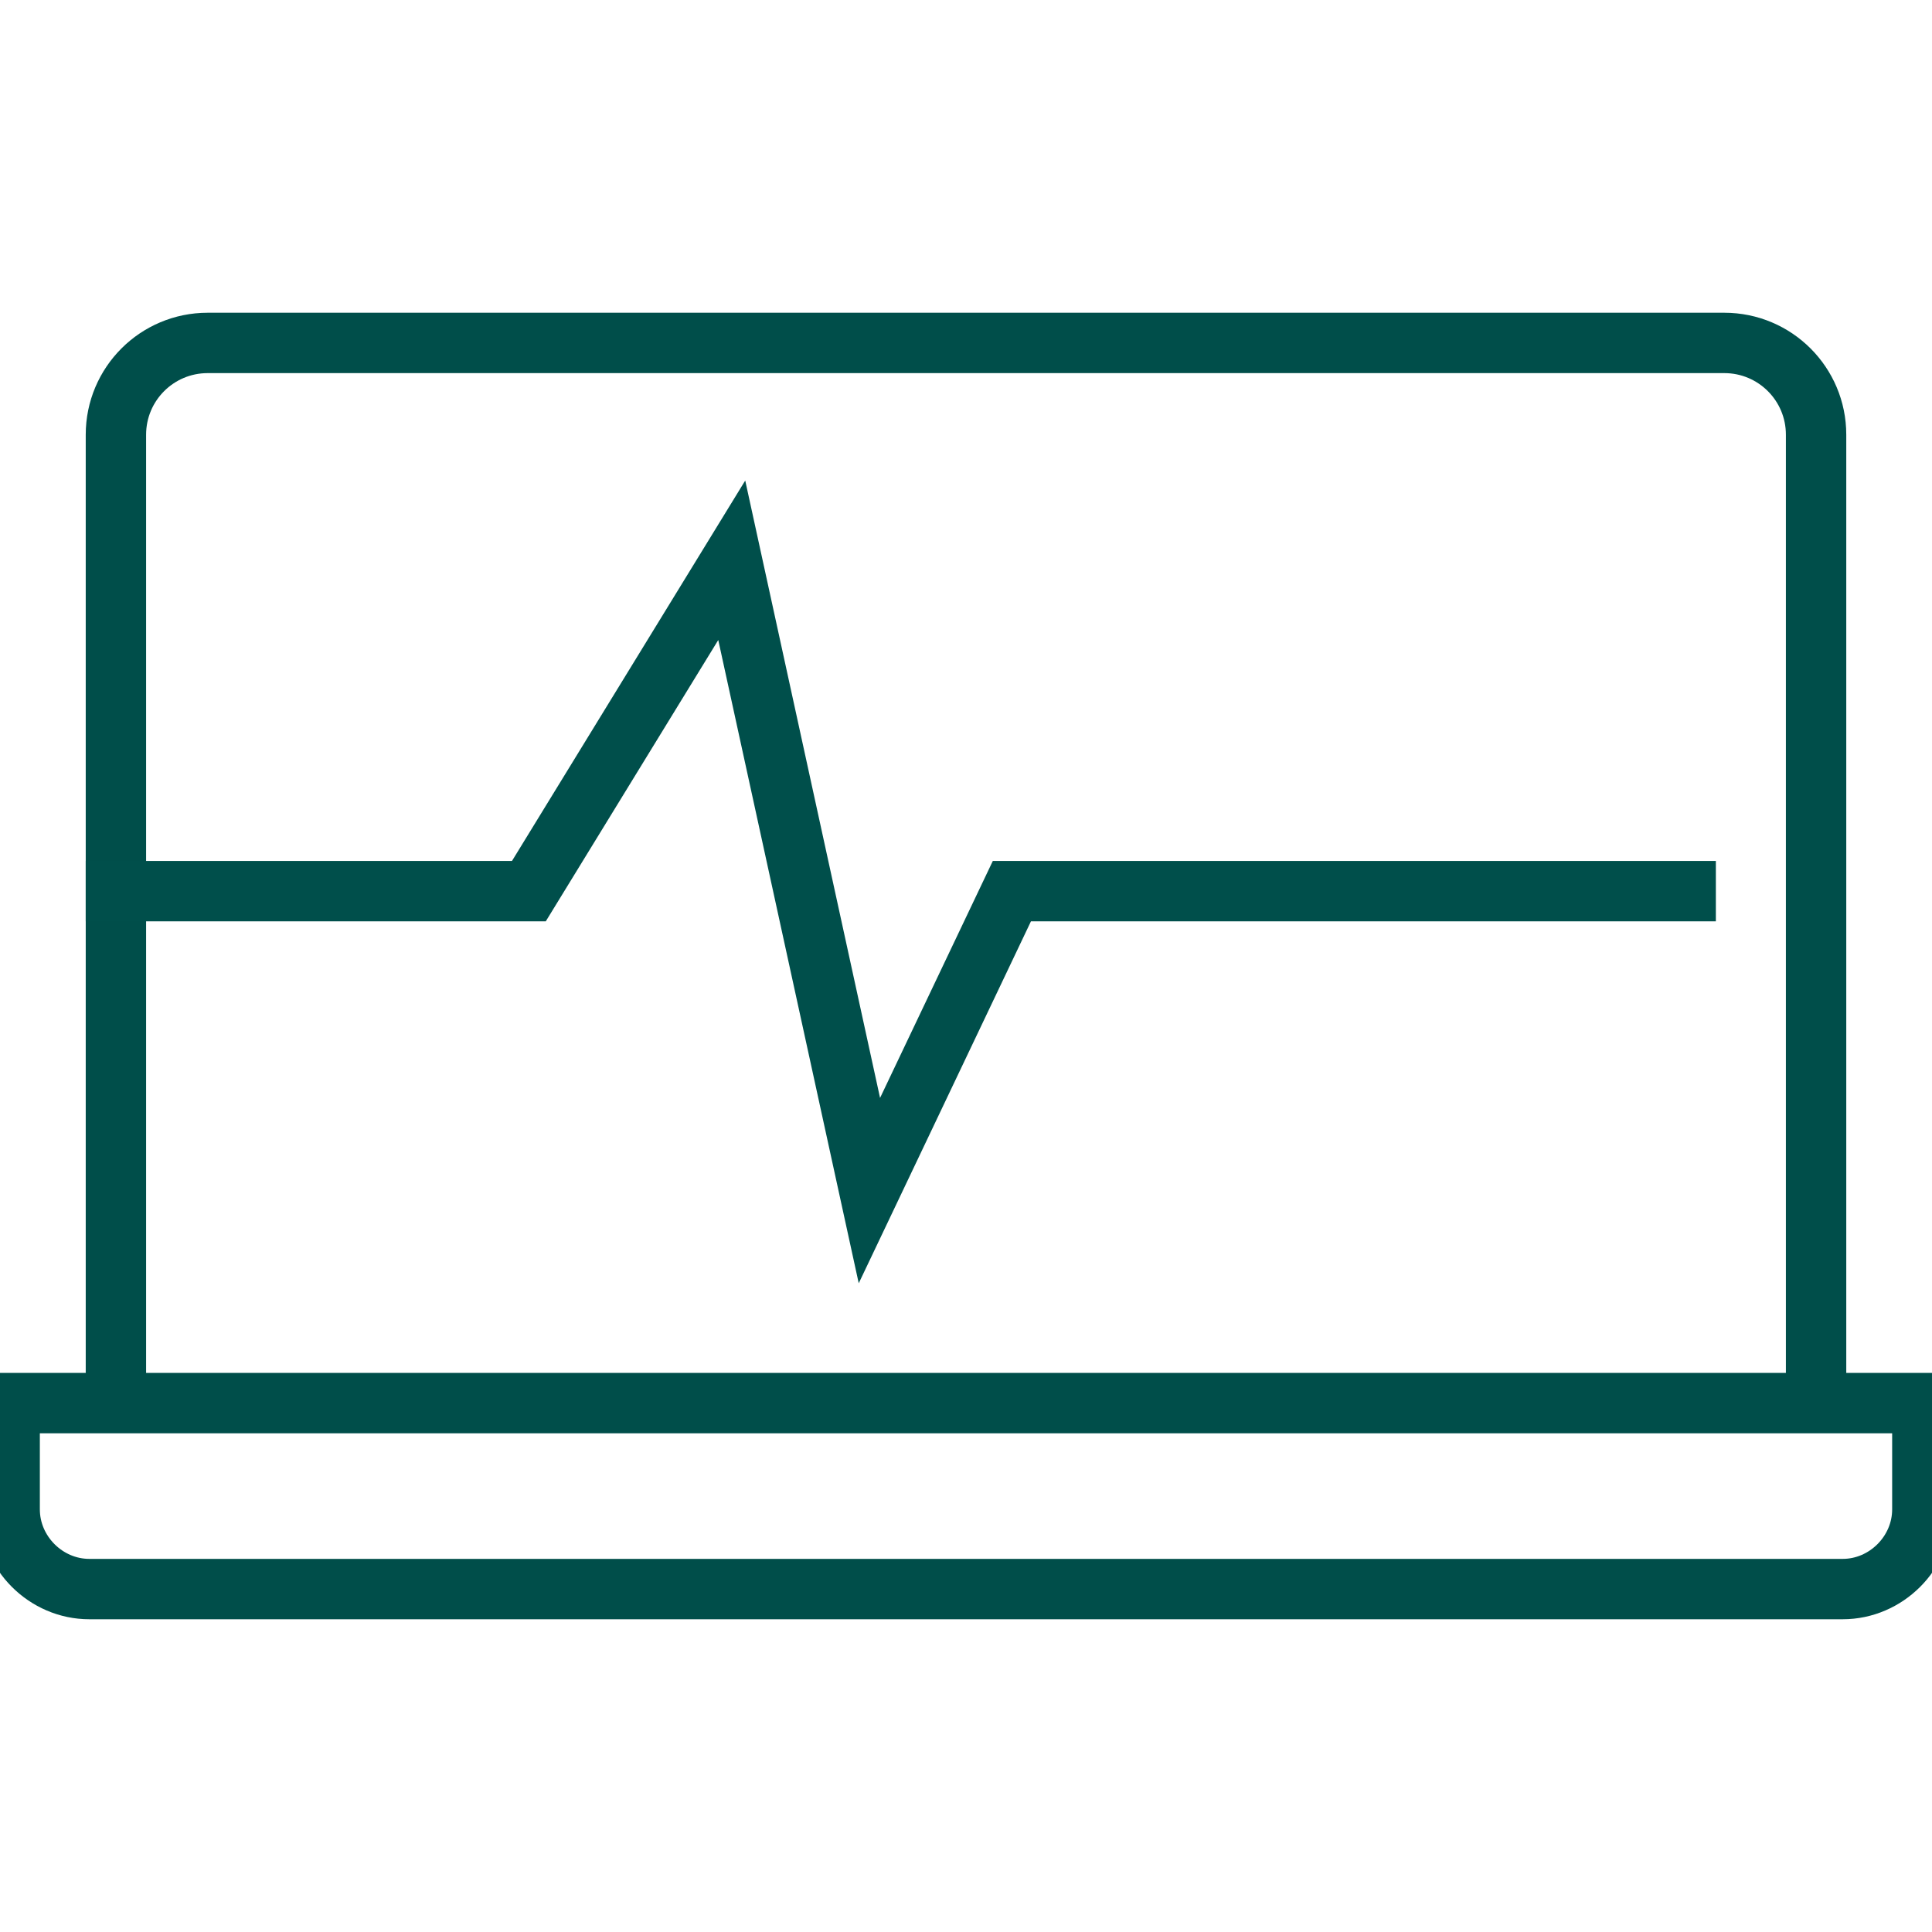
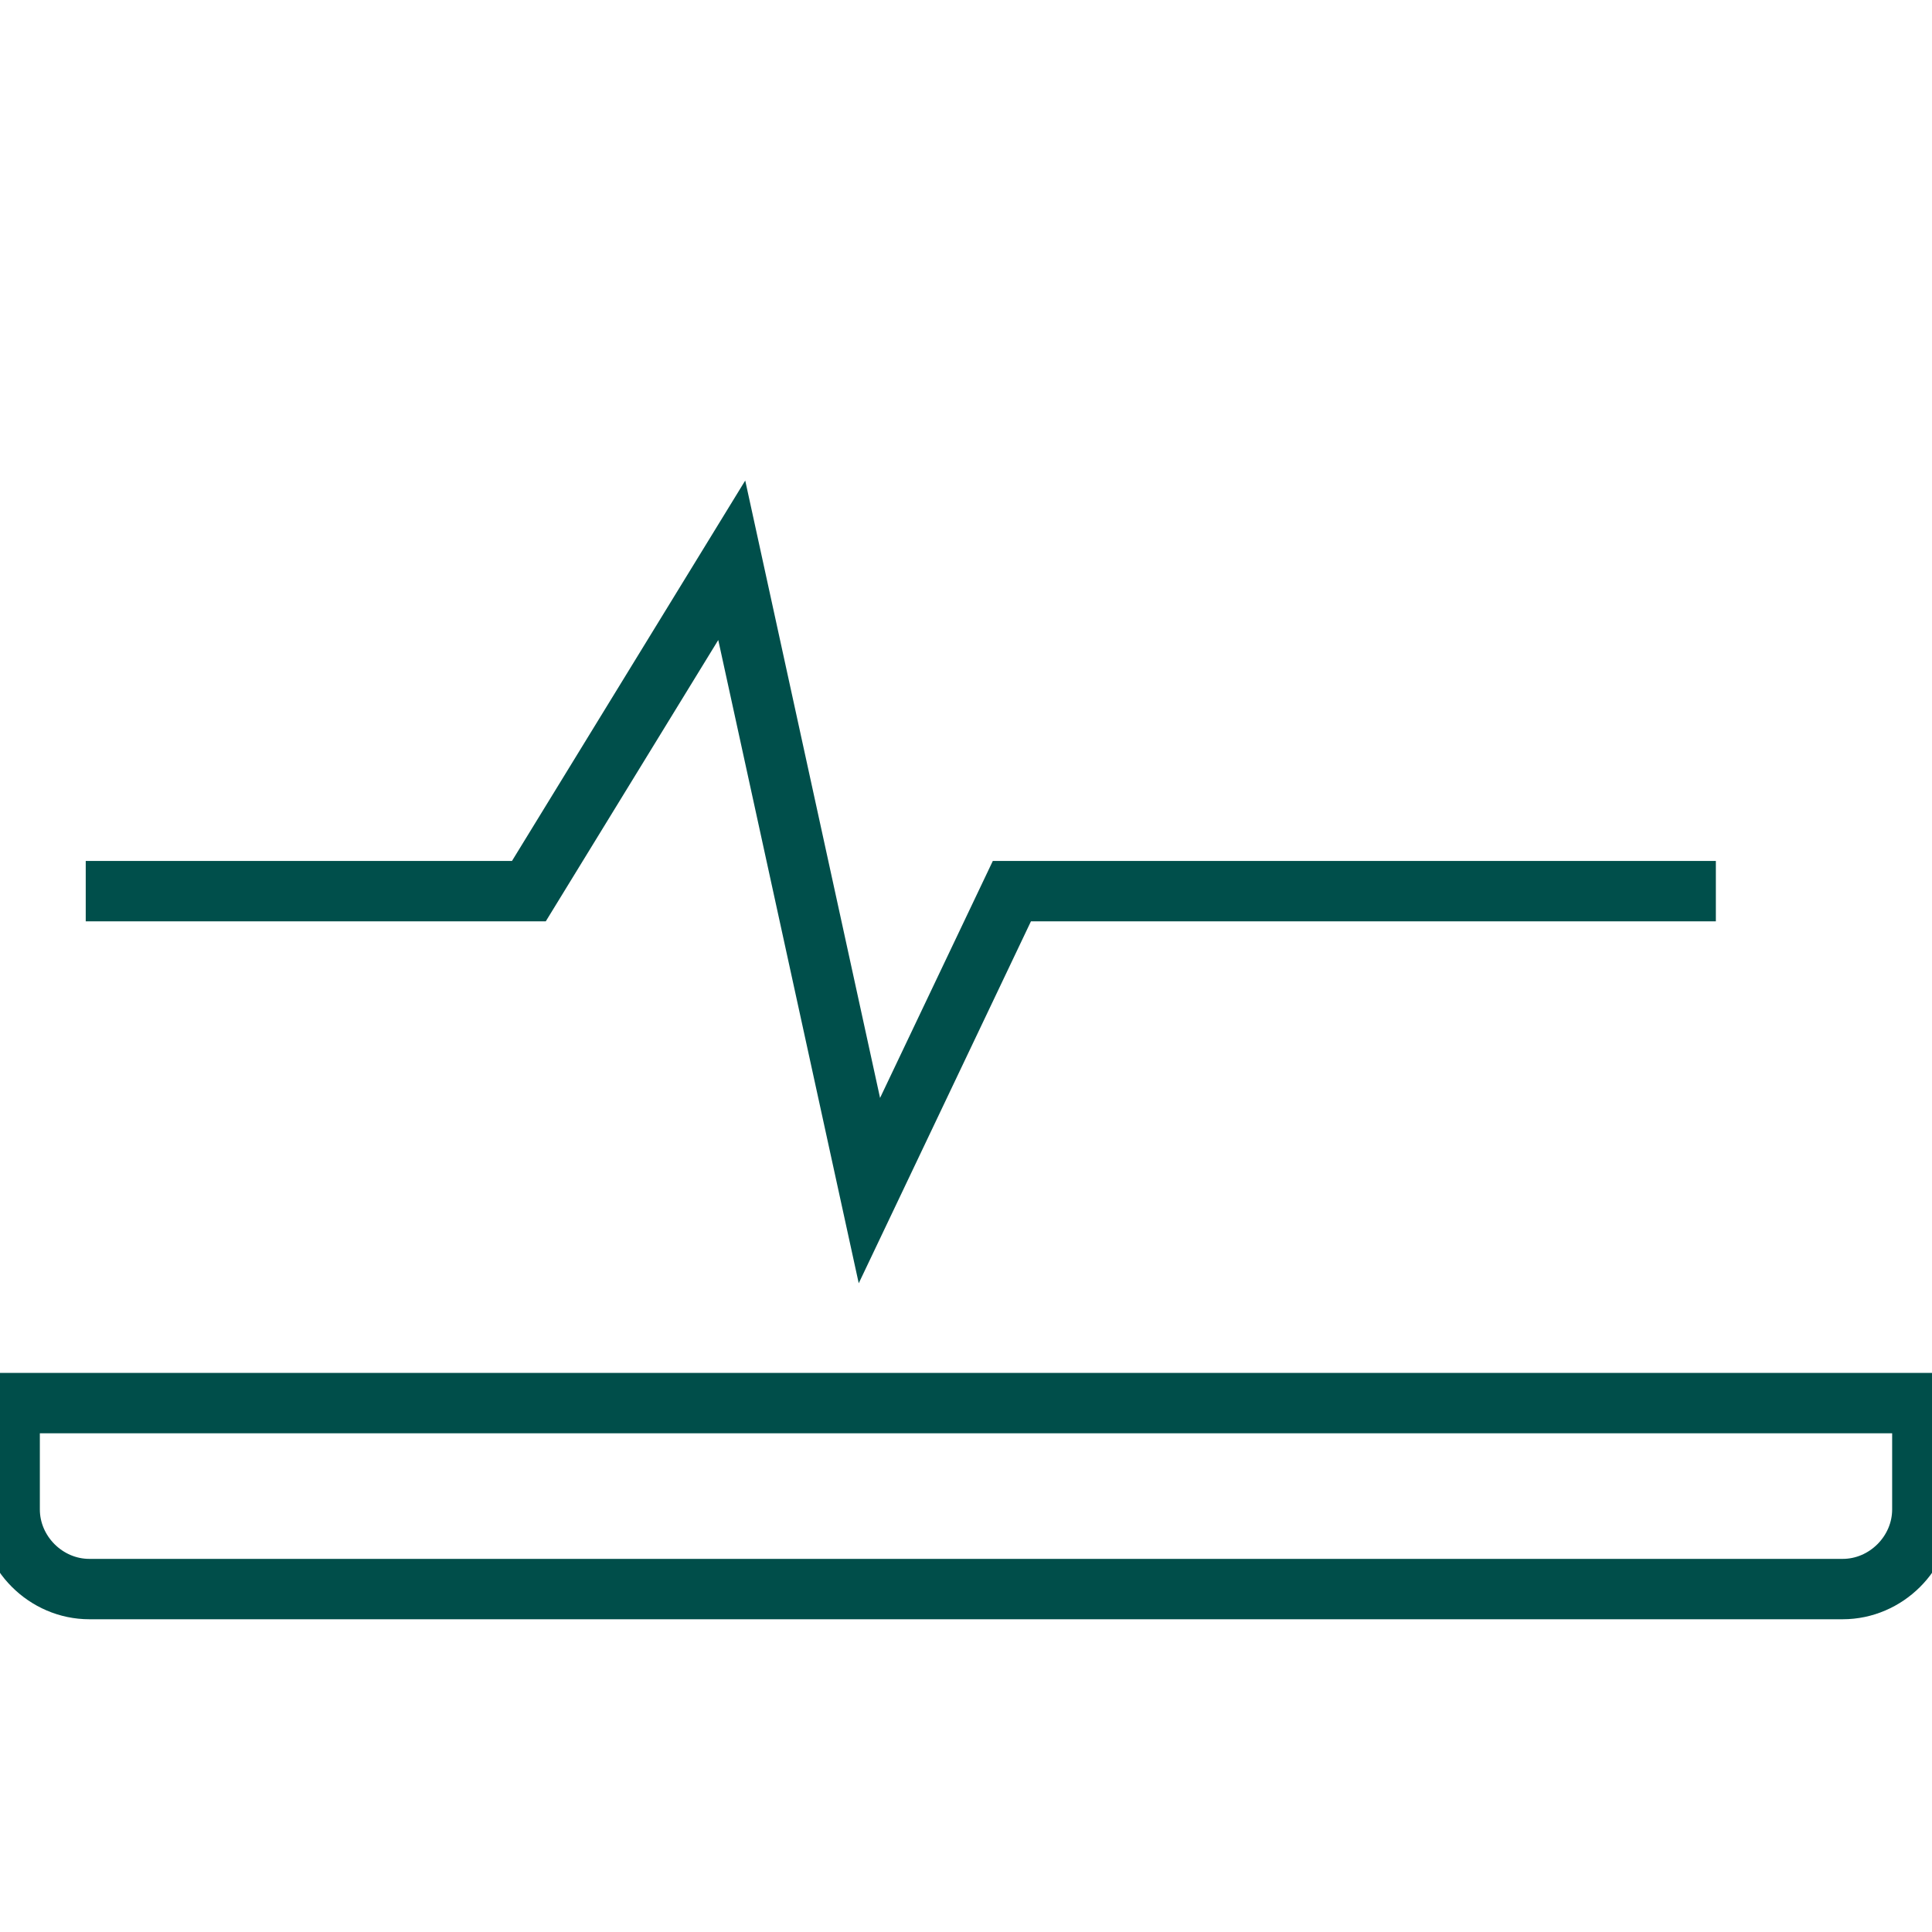
<svg xmlns="http://www.w3.org/2000/svg" xmlns:xlink="http://www.w3.org/1999/xlink" version="1.1" id="Lag_1" x="0px" y="0px" viewBox="0 0 80 80" style="enable-background:new 0 0 80 80;" xml:space="preserve">
  <style type="text/css">
	.st0{fill:none;stroke:#004E4A;stroke-width:2.5;stroke-miterlimit:40;}
	
		.st1{clip-path:url(#SVGID_00000070080130571042391520000015612020540879750326_);fill:none;stroke:#004F4B;stroke-width:2.5;stroke-linecap:square;stroke-miterlimit:10;}
</style>
  <g>
-     <path class="st0" d="M4.8,58.1V18c0-2.1,1.7-3.8,3.8-3.8h62.8c2.1,0,3.8,1.7,3.8,3.8v40.1" />
    <path class="st0" d="M0.4,58.1h79.2l0,0v4.4c0,1.8-1.5,3.3-3.3,3.3l0,0H3.7c-1.8,0-3.3-1.5-3.3-3.3L0.4,58.1L0.4,58.1z" />
    <g>
      <defs>
        <rect id="SVGID_1_" x="-61.1" y="1.8" width="187" height="144.4" />
      </defs>
      <clipPath id="SVGID_00000022521702760550190890000005281724776113095553_">
        <use xlink:href="#SVGID_1_" style="overflow:visible;" />
      </clipPath>
      <polyline style="clip-path:url(#SVGID_00000022521702760550190890000005281724776113095553_);fill:none;stroke:#004F4B;stroke-width:2.5;stroke-linecap:square;stroke-miterlimit:10;" points="    4.8,36.9 21.9,36.9 30.3,23.2 36,49.3 41.9,36.9 69.8,36.9   " />
    </g>
  </g>
</svg>